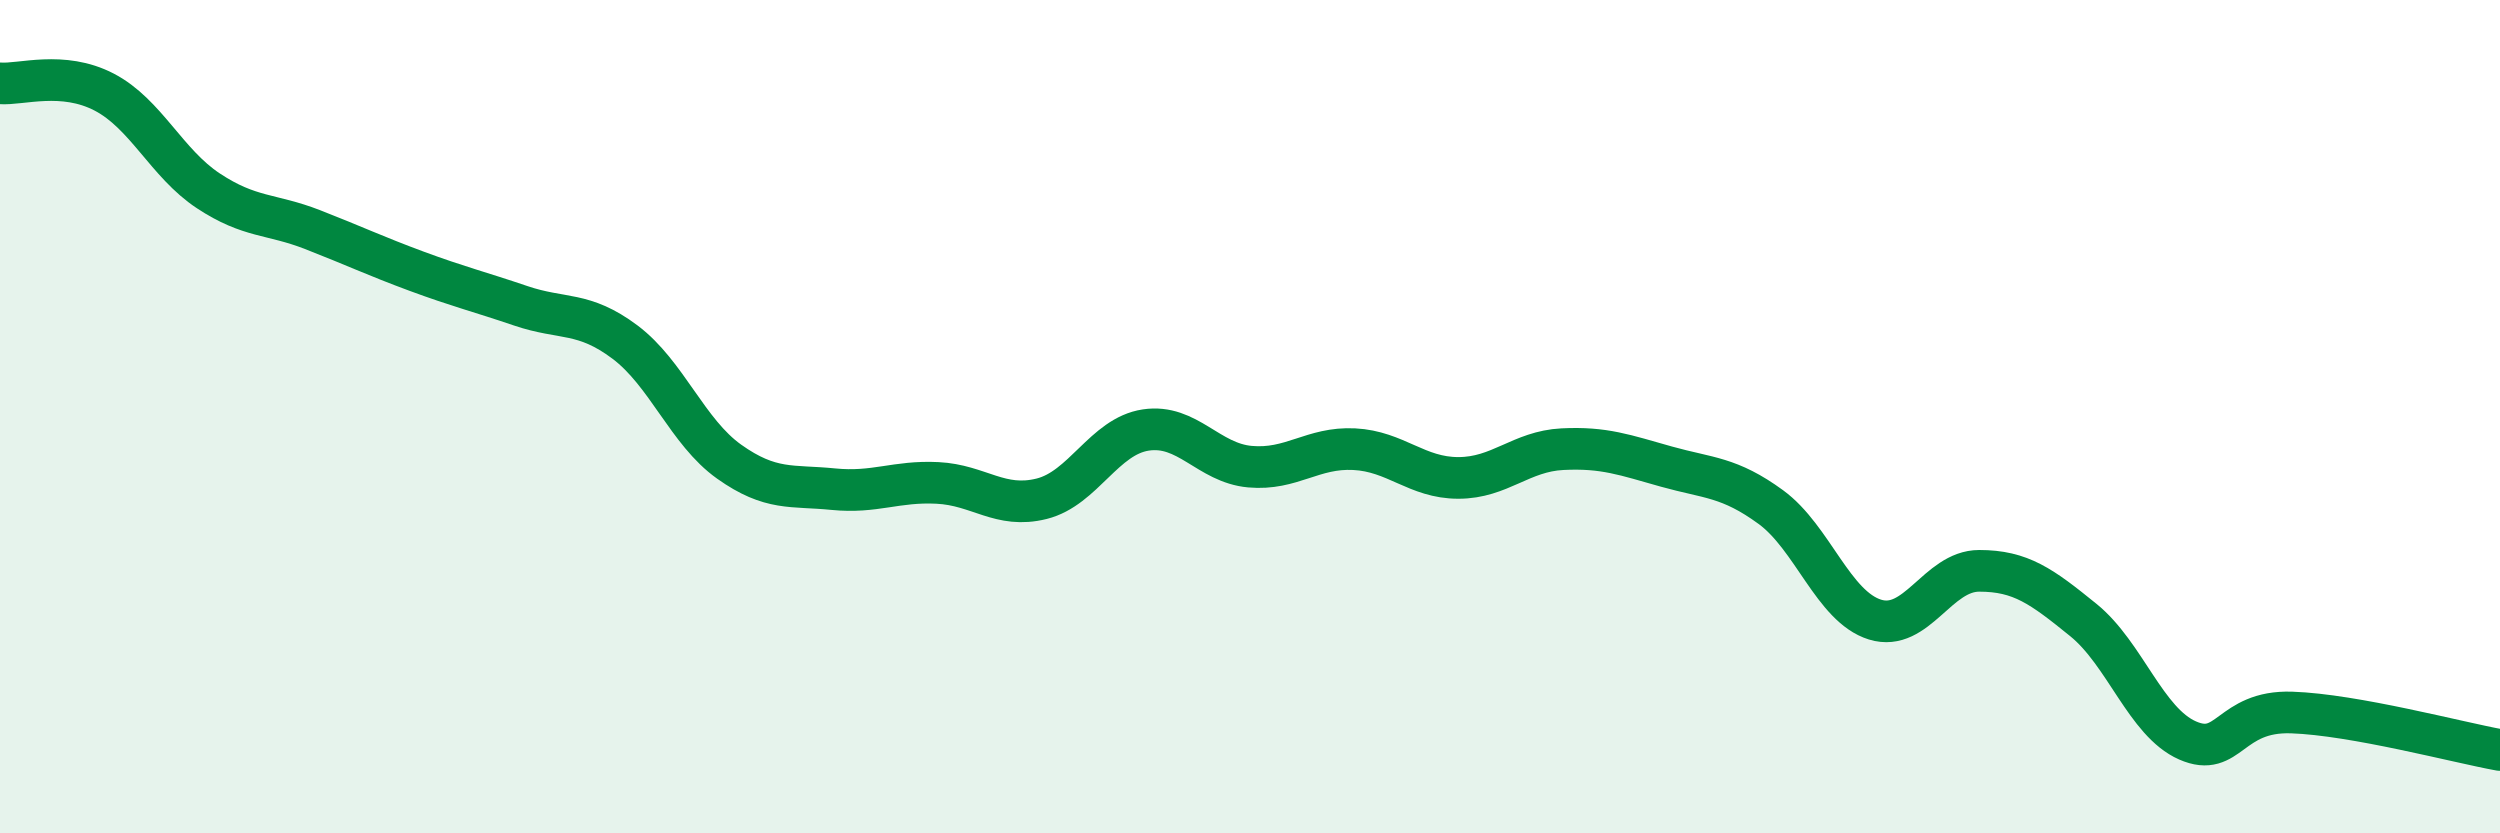
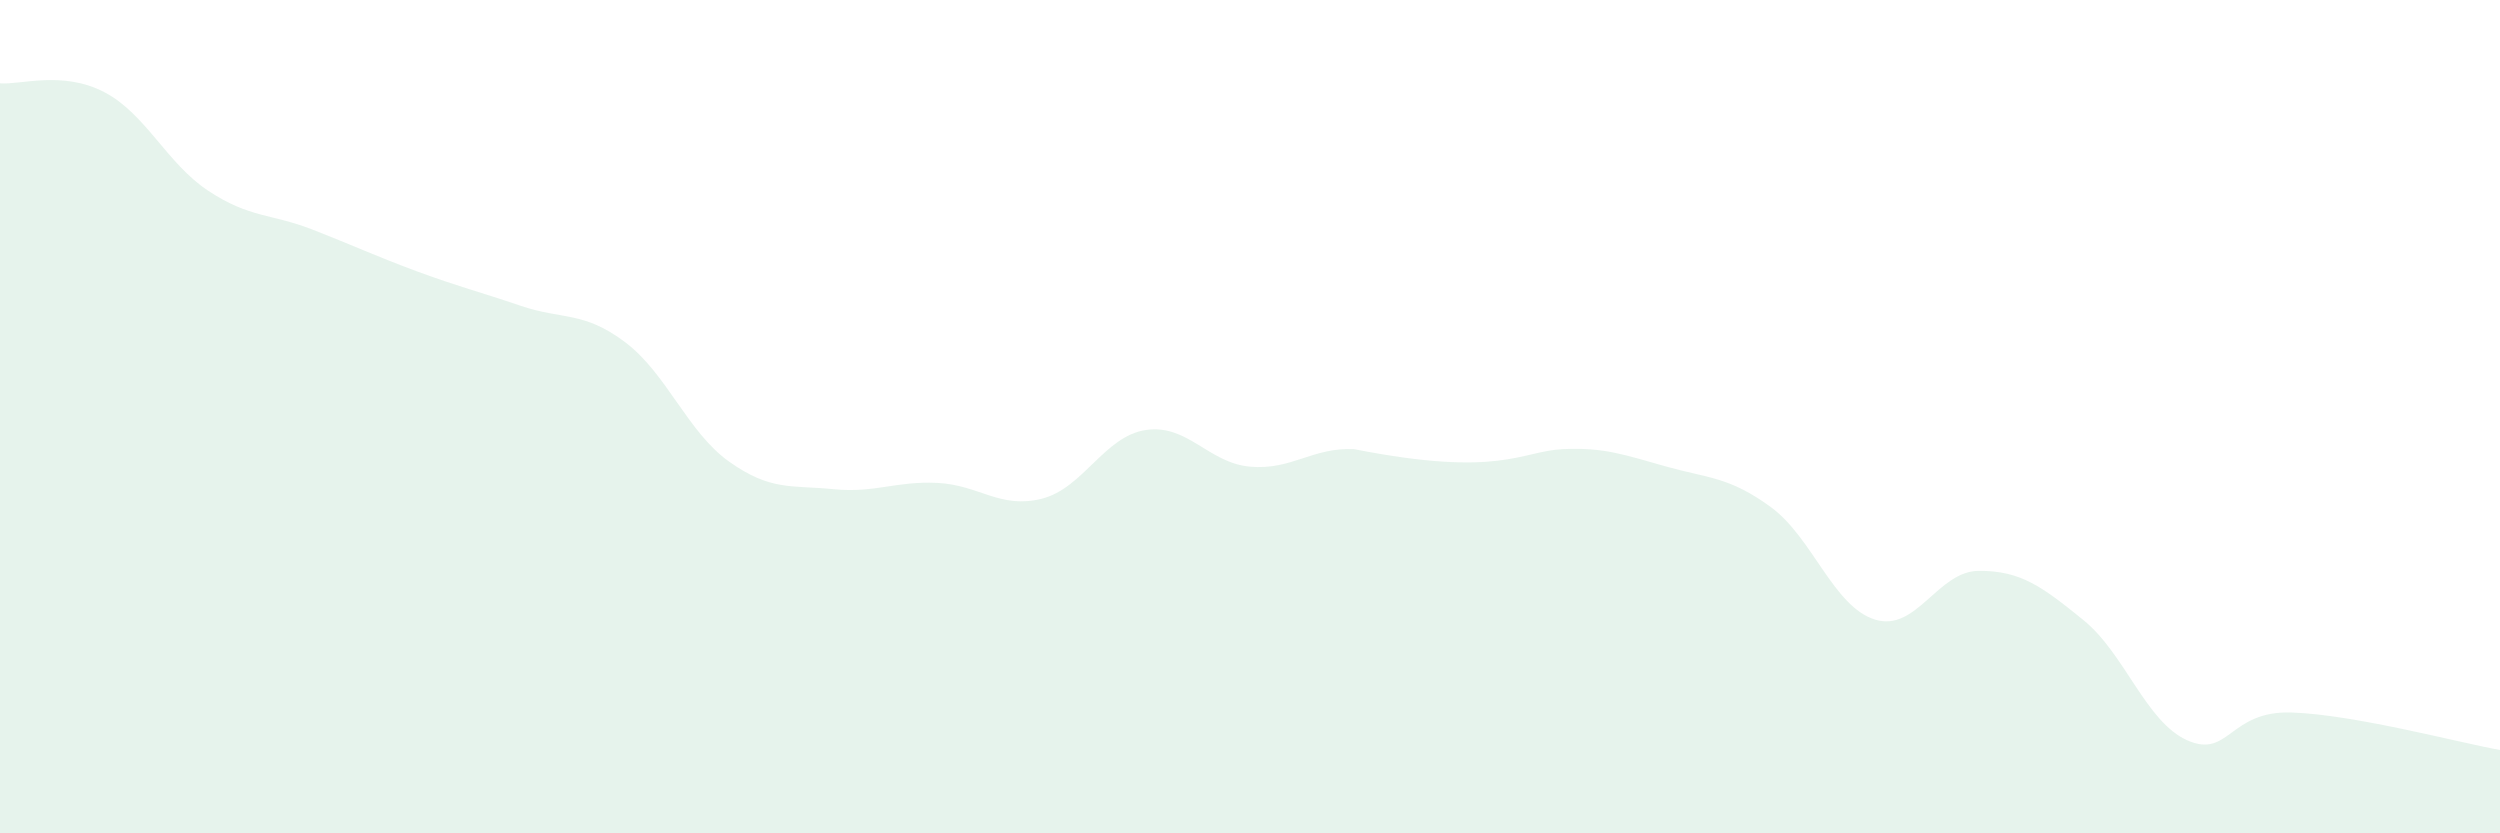
<svg xmlns="http://www.w3.org/2000/svg" width="60" height="20" viewBox="0 0 60 20">
-   <path d="M 0,2 C 0.5,2.04 1.5,1.69 2.5,2.21 C 3.5,2.73 4,3.92 5,4.58 C 6,5.24 6.5,5.12 7.5,5.51 C 8.5,5.9 9,6.14 10,6.51 C 11,6.88 11.5,7 12.5,7.34 C 13.5,7.68 14,7.46 15,8.21 C 16,8.96 16.5,10.37 17.5,11.08 C 18.5,11.79 19,11.64 20,11.74 C 21,11.84 21.5,11.54 22.5,11.59 C 23.5,11.64 24,12.22 25,11.97 C 26,11.72 26.5,10.47 27.5,10.32 C 28.5,10.17 29,11.11 30,11.2 C 31,11.29 31.5,10.73 32.5,10.78 C 33.5,10.83 34,11.47 35,11.47 C 36,11.47 36.5,10.83 37.5,10.78 C 38.5,10.73 39,10.92 40,11.2 C 41,11.48 41.5,11.44 42.5,12.17 C 43.5,12.9 44,14.56 45,14.87 C 46,15.18 46.5,13.7 47.5,13.7 C 48.5,13.7 49,14.07 50,14.88 C 51,15.69 51.5,17.33 52.5,17.77 C 53.5,18.21 53.5,17.05 55,17.1 C 56.5,17.15 59,17.82 60,18L60 20L0 20Z" fill="#008740" opacity="0.1" stroke-linecap="round" stroke-linejoin="round" />
-   <path d="M 0,2 C 0.5,2.04 1.5,1.69 2.5,2.21 C 3.5,2.73 4,3.92 5,4.58 C 6,5.24 6.5,5.12 7.5,5.51 C 8.5,5.9 9,6.14 10,6.51 C 11,6.88 11.5,7 12.5,7.34 C 13.5,7.68 14,7.46 15,8.21 C 16,8.96 16.5,10.37 17.5,11.08 C 18.5,11.79 19,11.64 20,11.74 C 21,11.84 21.5,11.54 22.5,11.59 C 23.5,11.64 24,12.22 25,11.97 C 26,11.72 26.5,10.47 27.5,10.32 C 28.5,10.17 29,11.11 30,11.2 C 31,11.29 31.5,10.73 32.5,10.78 C 33.5,10.83 34,11.47 35,11.47 C 36,11.47 36.5,10.83 37.5,10.78 C 38.5,10.73 39,10.92 40,11.2 C 41,11.48 41.5,11.44 42.5,12.17 C 43.5,12.9 44,14.56 45,14.87 C 46,15.18 46.5,13.7 47.5,13.7 C 48.5,13.7 49,14.07 50,14.88 C 51,15.69 51.5,17.33 52.5,17.77 C 53.5,18.21 53.5,17.05 55,17.1 C 56.5,17.15 59,17.82 60,18" stroke="#008740" stroke-width="1" fill="none" stroke-linecap="round" stroke-linejoin="round" />
+   <path d="M 0,2 C 0.5,2.04 1.5,1.69 2.5,2.21 C 3.5,2.73 4,3.92 5,4.58 C 6,5.24 6.5,5.12 7.5,5.51 C 8.5,5.9 9,6.14 10,6.51 C 11,6.88 11.5,7 12.5,7.34 C 13.5,7.68 14,7.46 15,8.21 C 16,8.96 16.5,10.37 17.5,11.08 C 18.5,11.79 19,11.64 20,11.74 C 21,11.84 21.5,11.54 22.5,11.59 C 23.5,11.64 24,12.22 25,11.97 C 26,11.72 26.5,10.47 27.5,10.32 C 28.5,10.17 29,11.11 30,11.2 C 31,11.29 31.5,10.73 32.5,10.78 C 36,11.47 36.5,10.83 37.5,10.78 C 38.5,10.73 39,10.92 40,11.2 C 41,11.48 41.5,11.44 42.5,12.17 C 43.5,12.9 44,14.56 45,14.87 C 46,15.18 46.5,13.7 47.5,13.7 C 48.5,13.7 49,14.07 50,14.88 C 51,15.69 51.5,17.33 52.5,17.77 C 53.5,18.21 53.5,17.05 55,17.1 C 56.5,17.15 59,17.82 60,18L60 20L0 20Z" fill="#008740" opacity="0.1" stroke-linecap="round" stroke-linejoin="round" />
</svg>